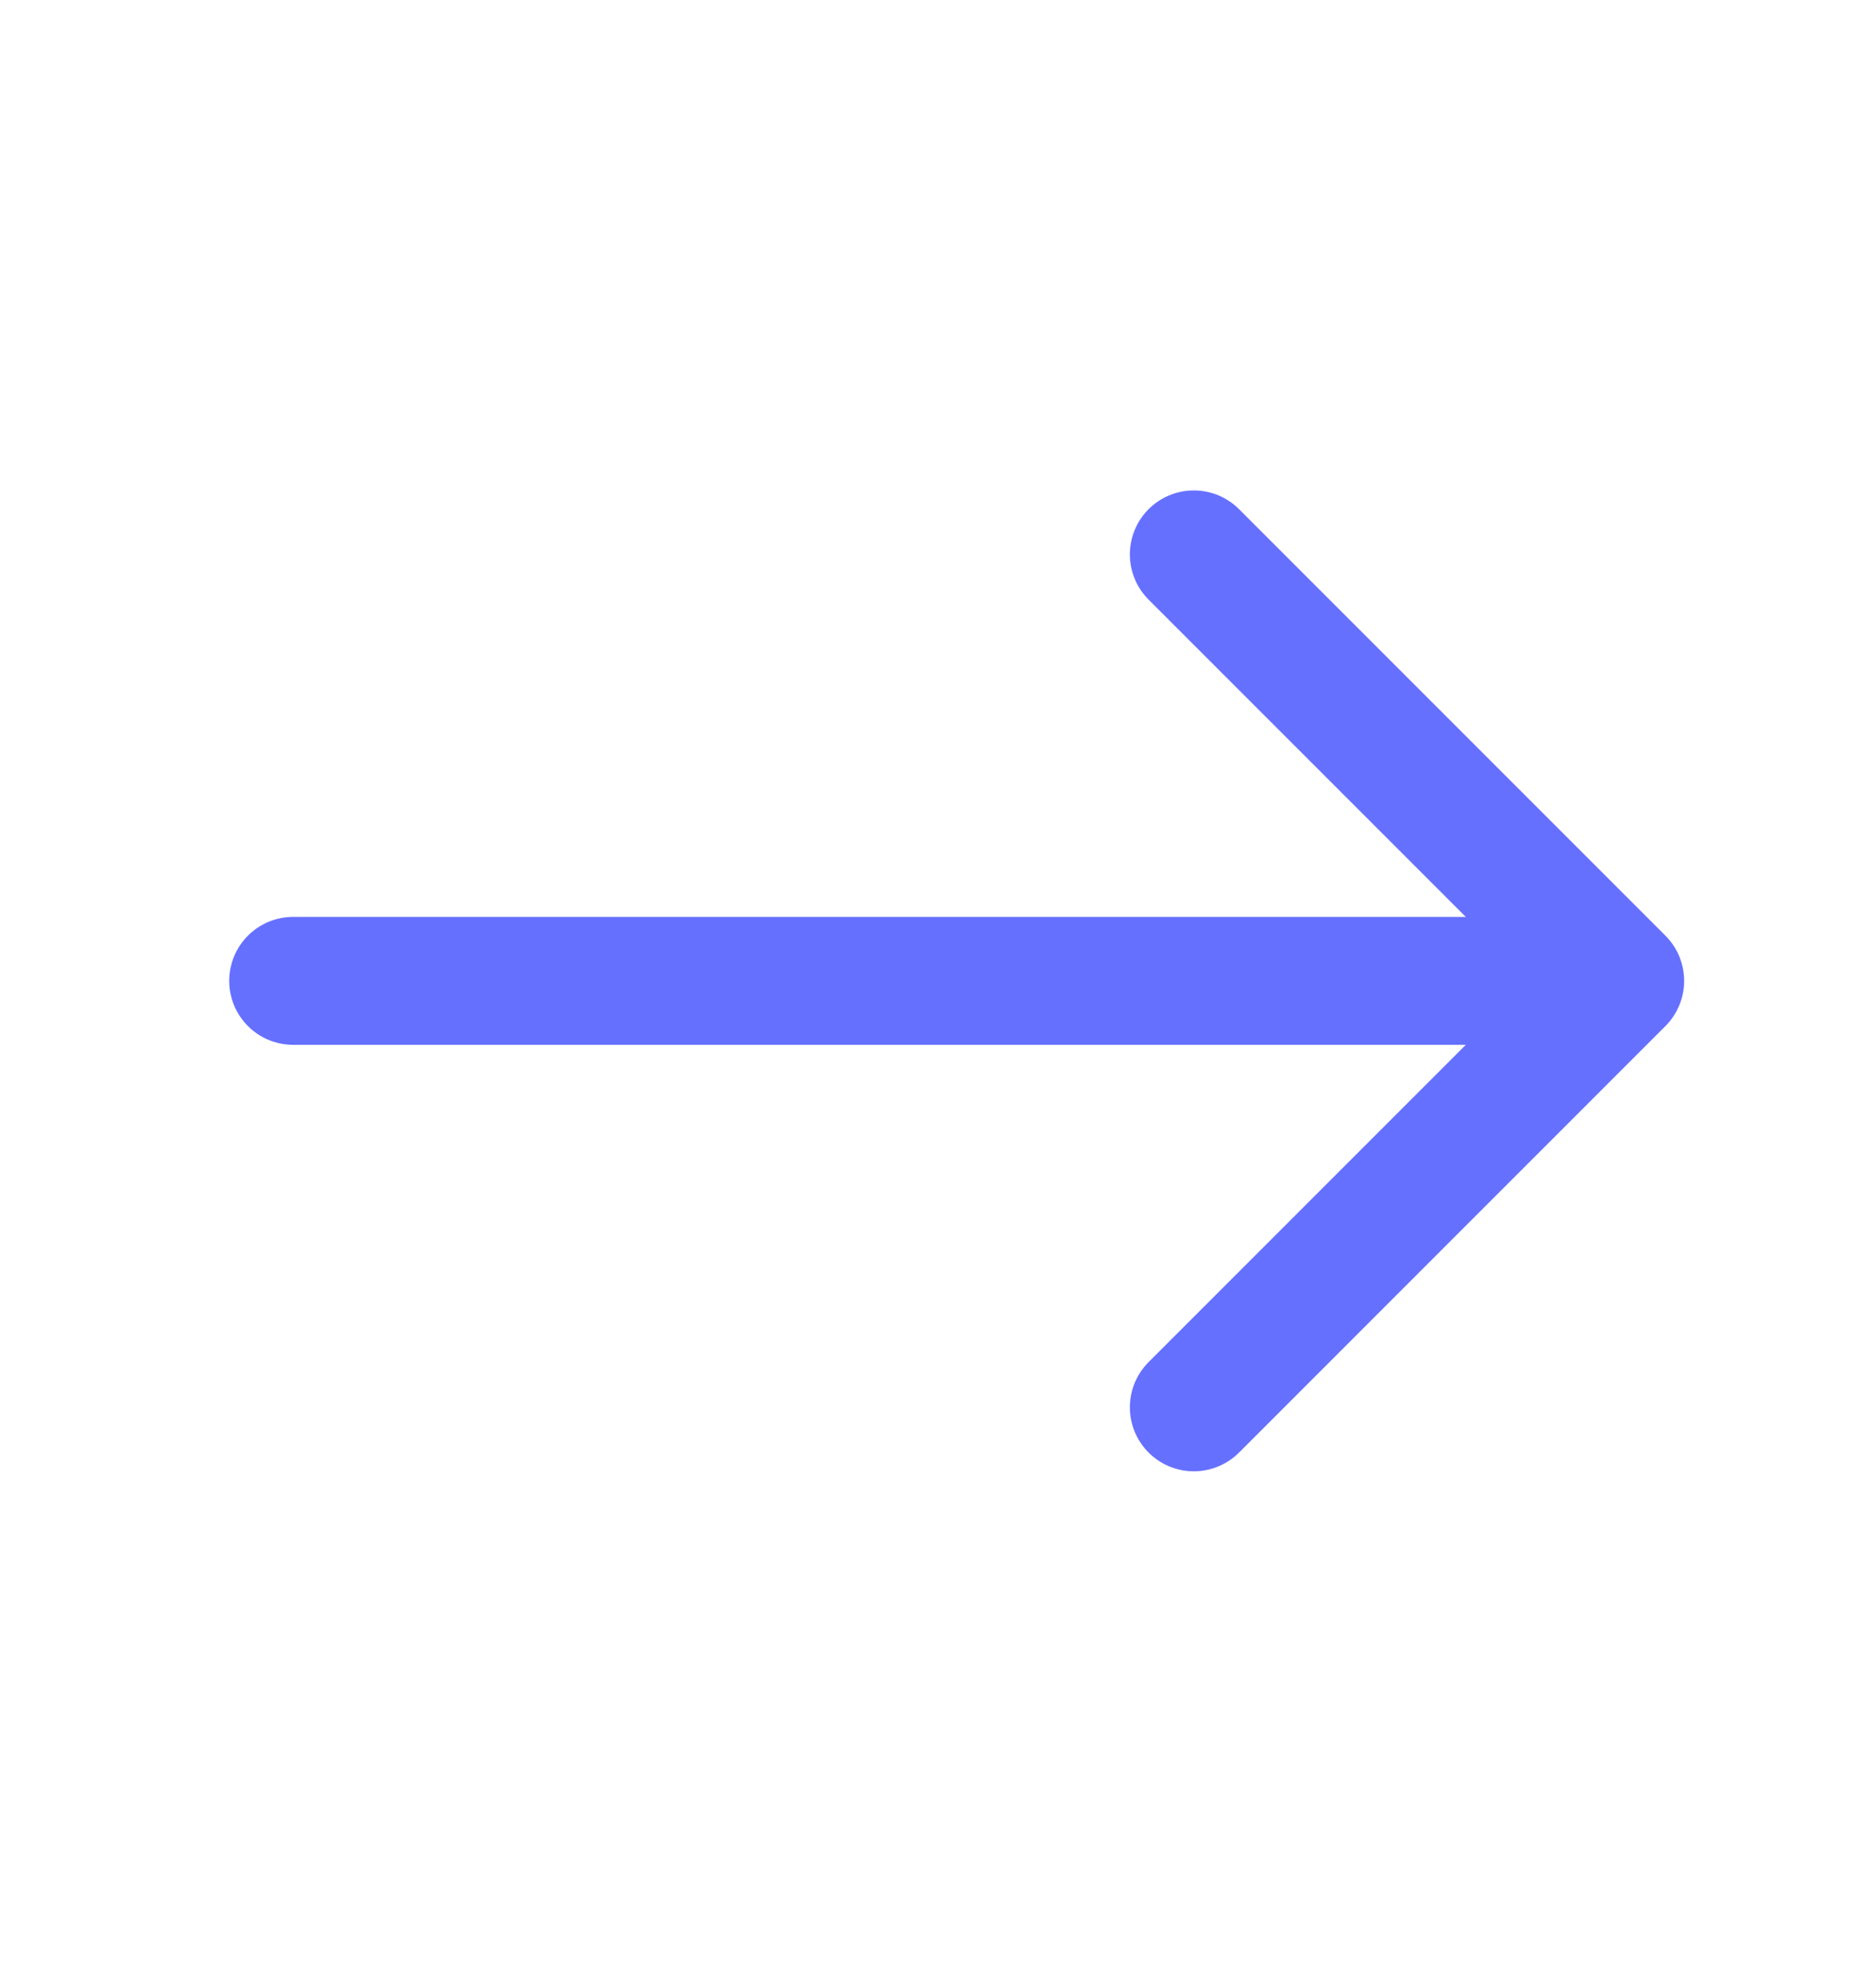
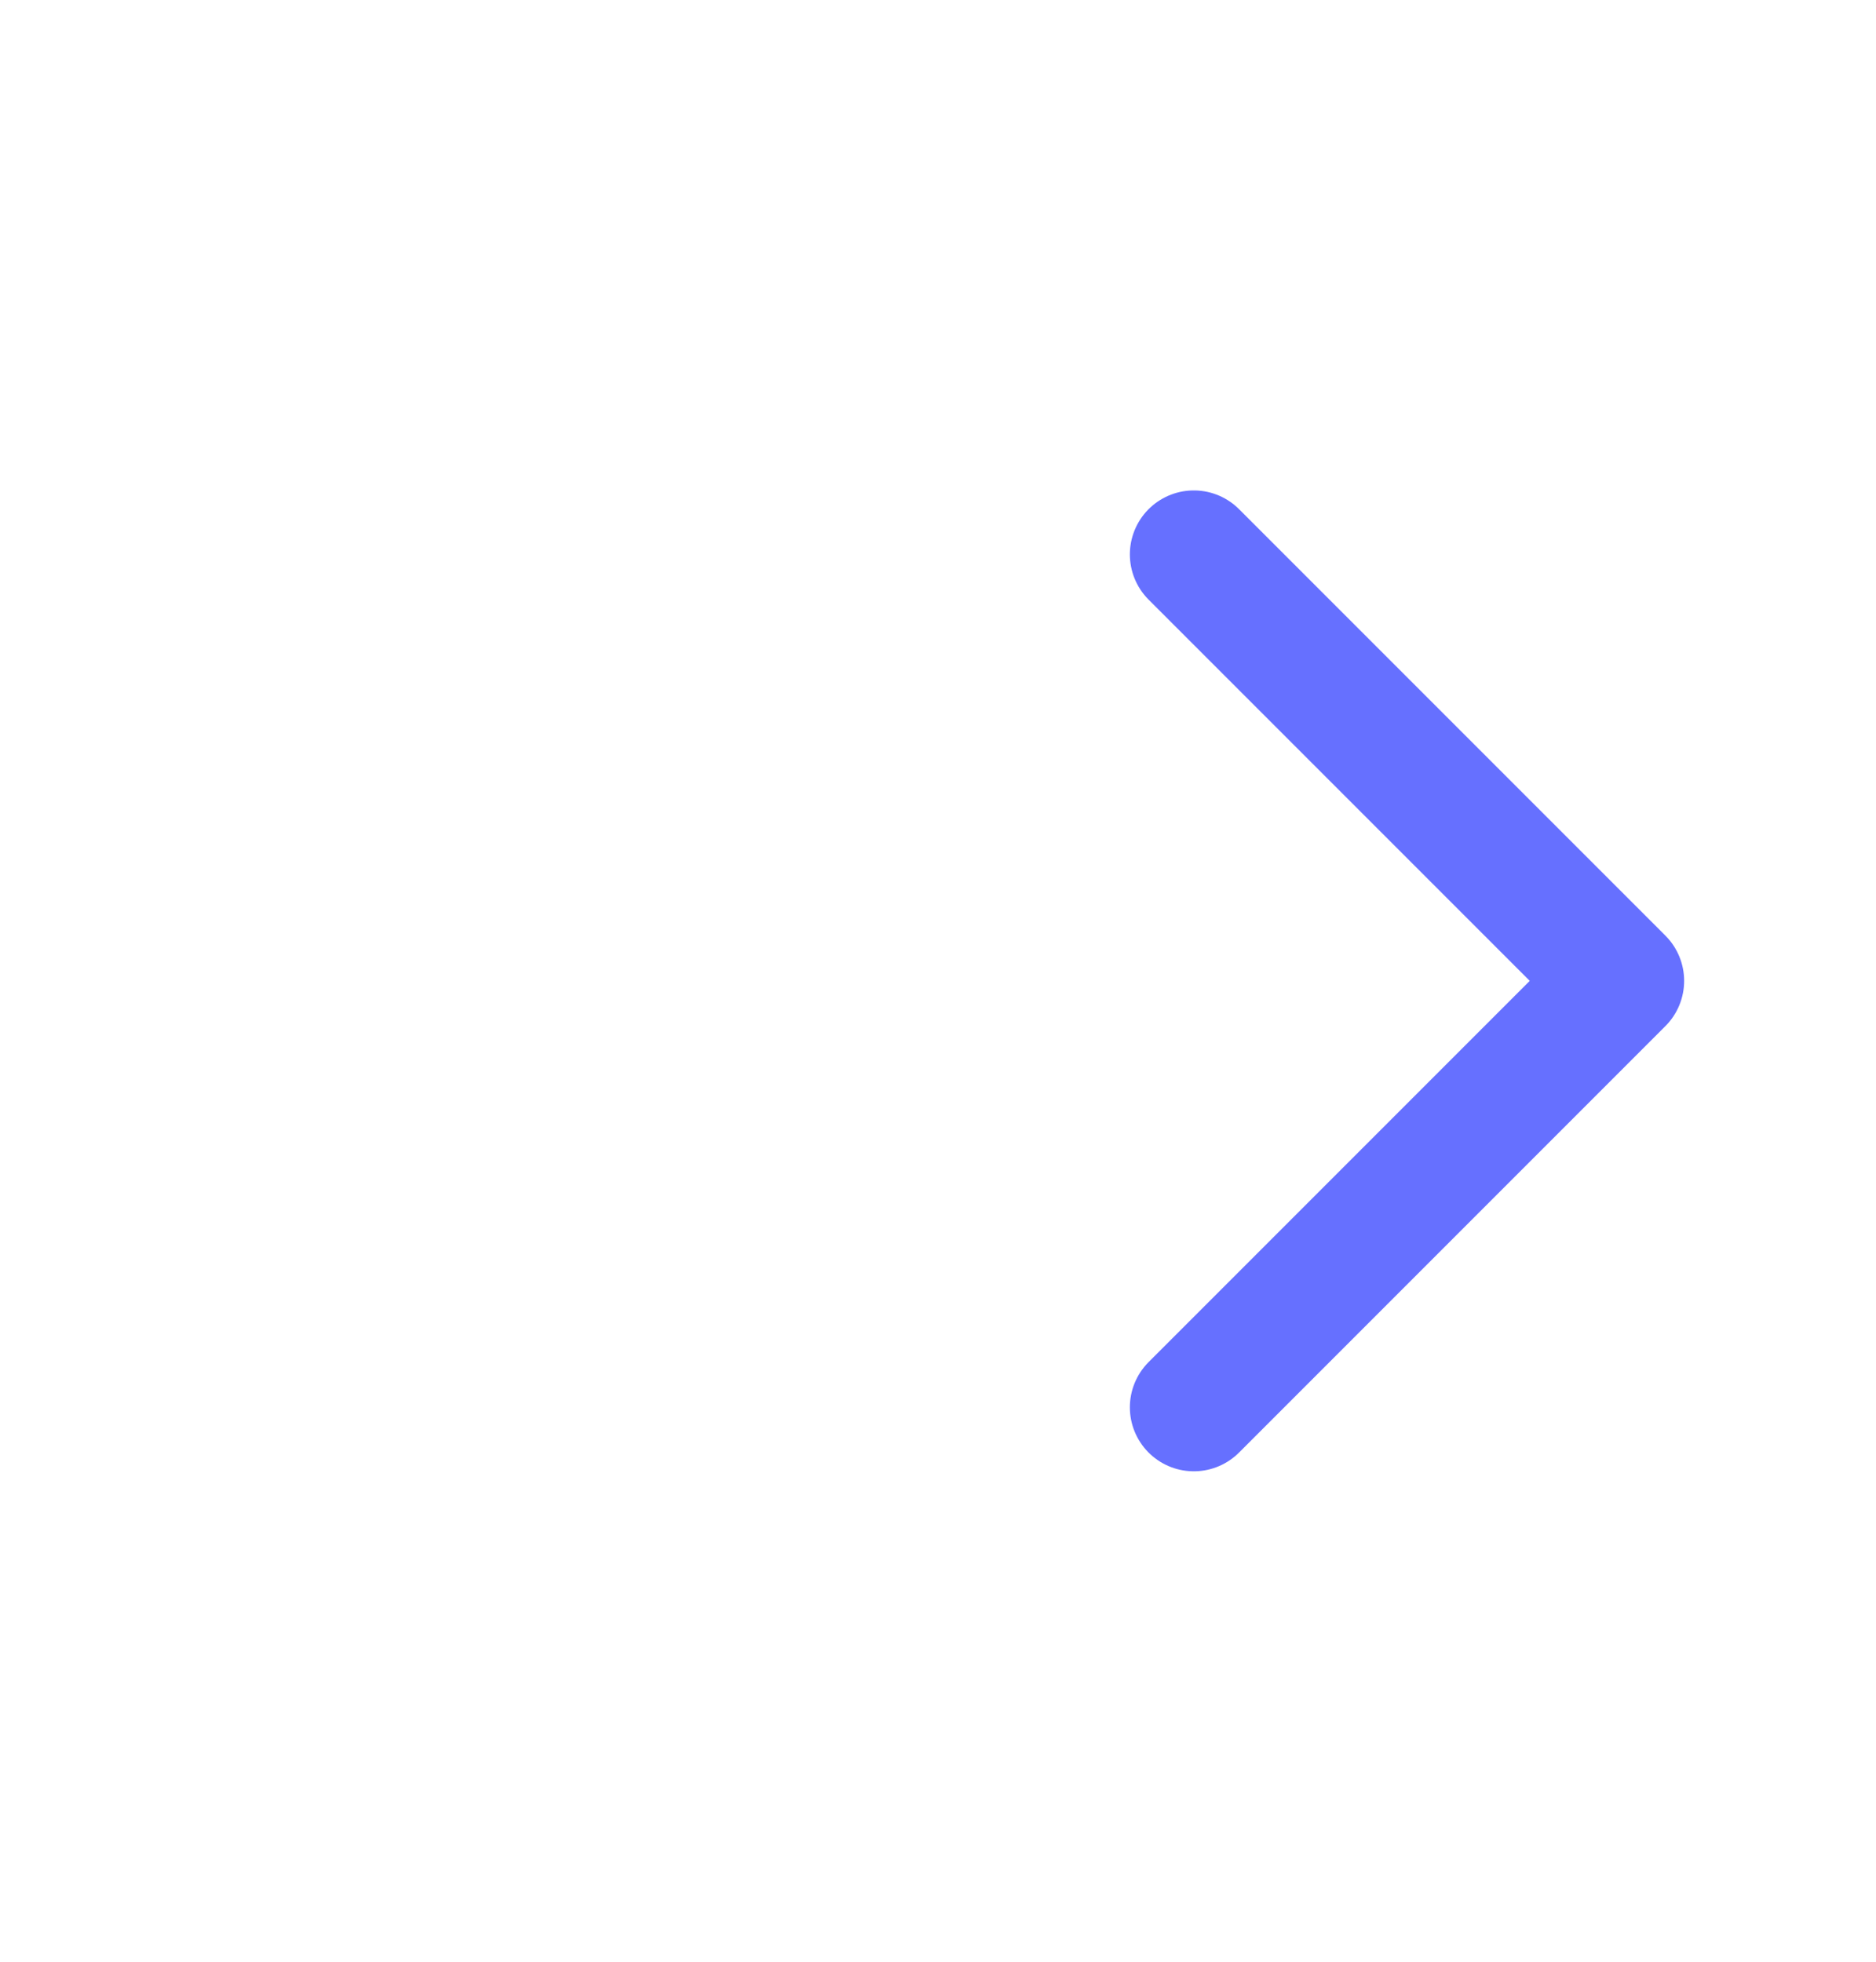
<svg xmlns="http://www.w3.org/2000/svg" width="22" height="23" viewBox="0 0 22 23" fill="none">
-   <path d="M3.438 11.5H18.562" stroke="#6670FF" stroke-width="1.5" stroke-linecap="round" stroke-linejoin="round" />
  <path d="M14 6.5L19 11.5L14 16.5" stroke="#6670FF" stroke-width="1.5" stroke-linecap="round" stroke-linejoin="round" />
</svg>